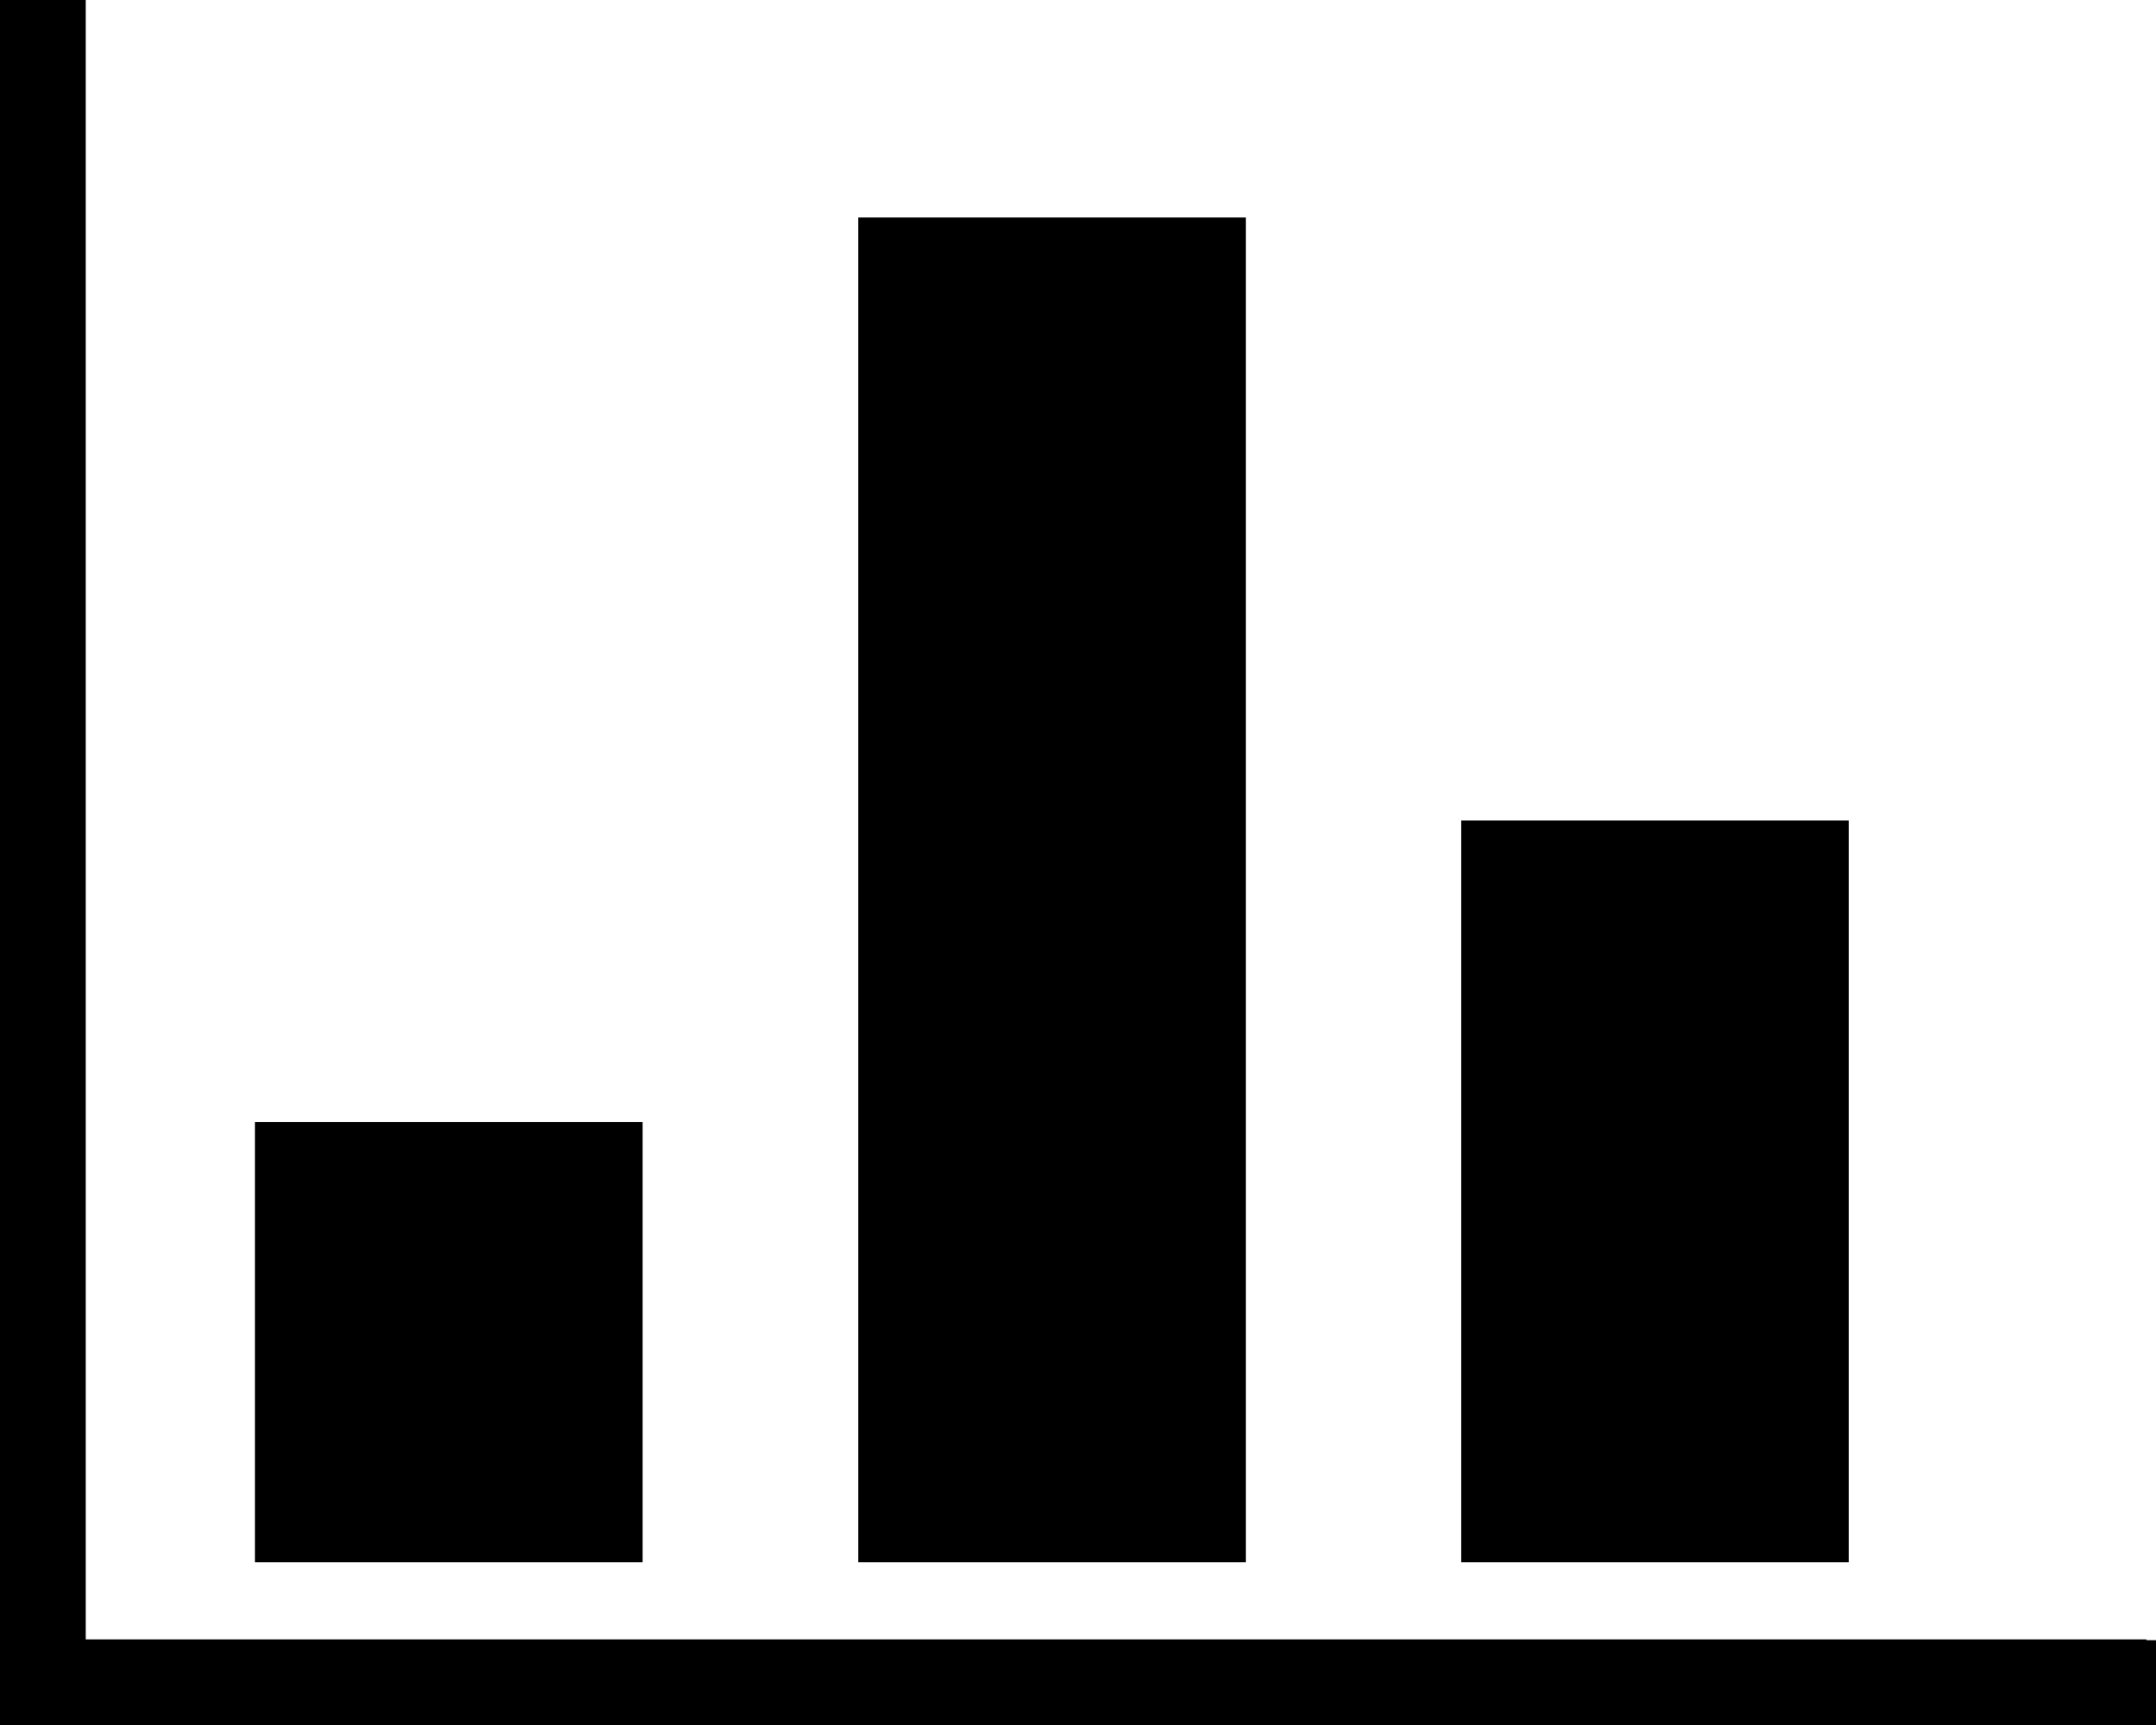
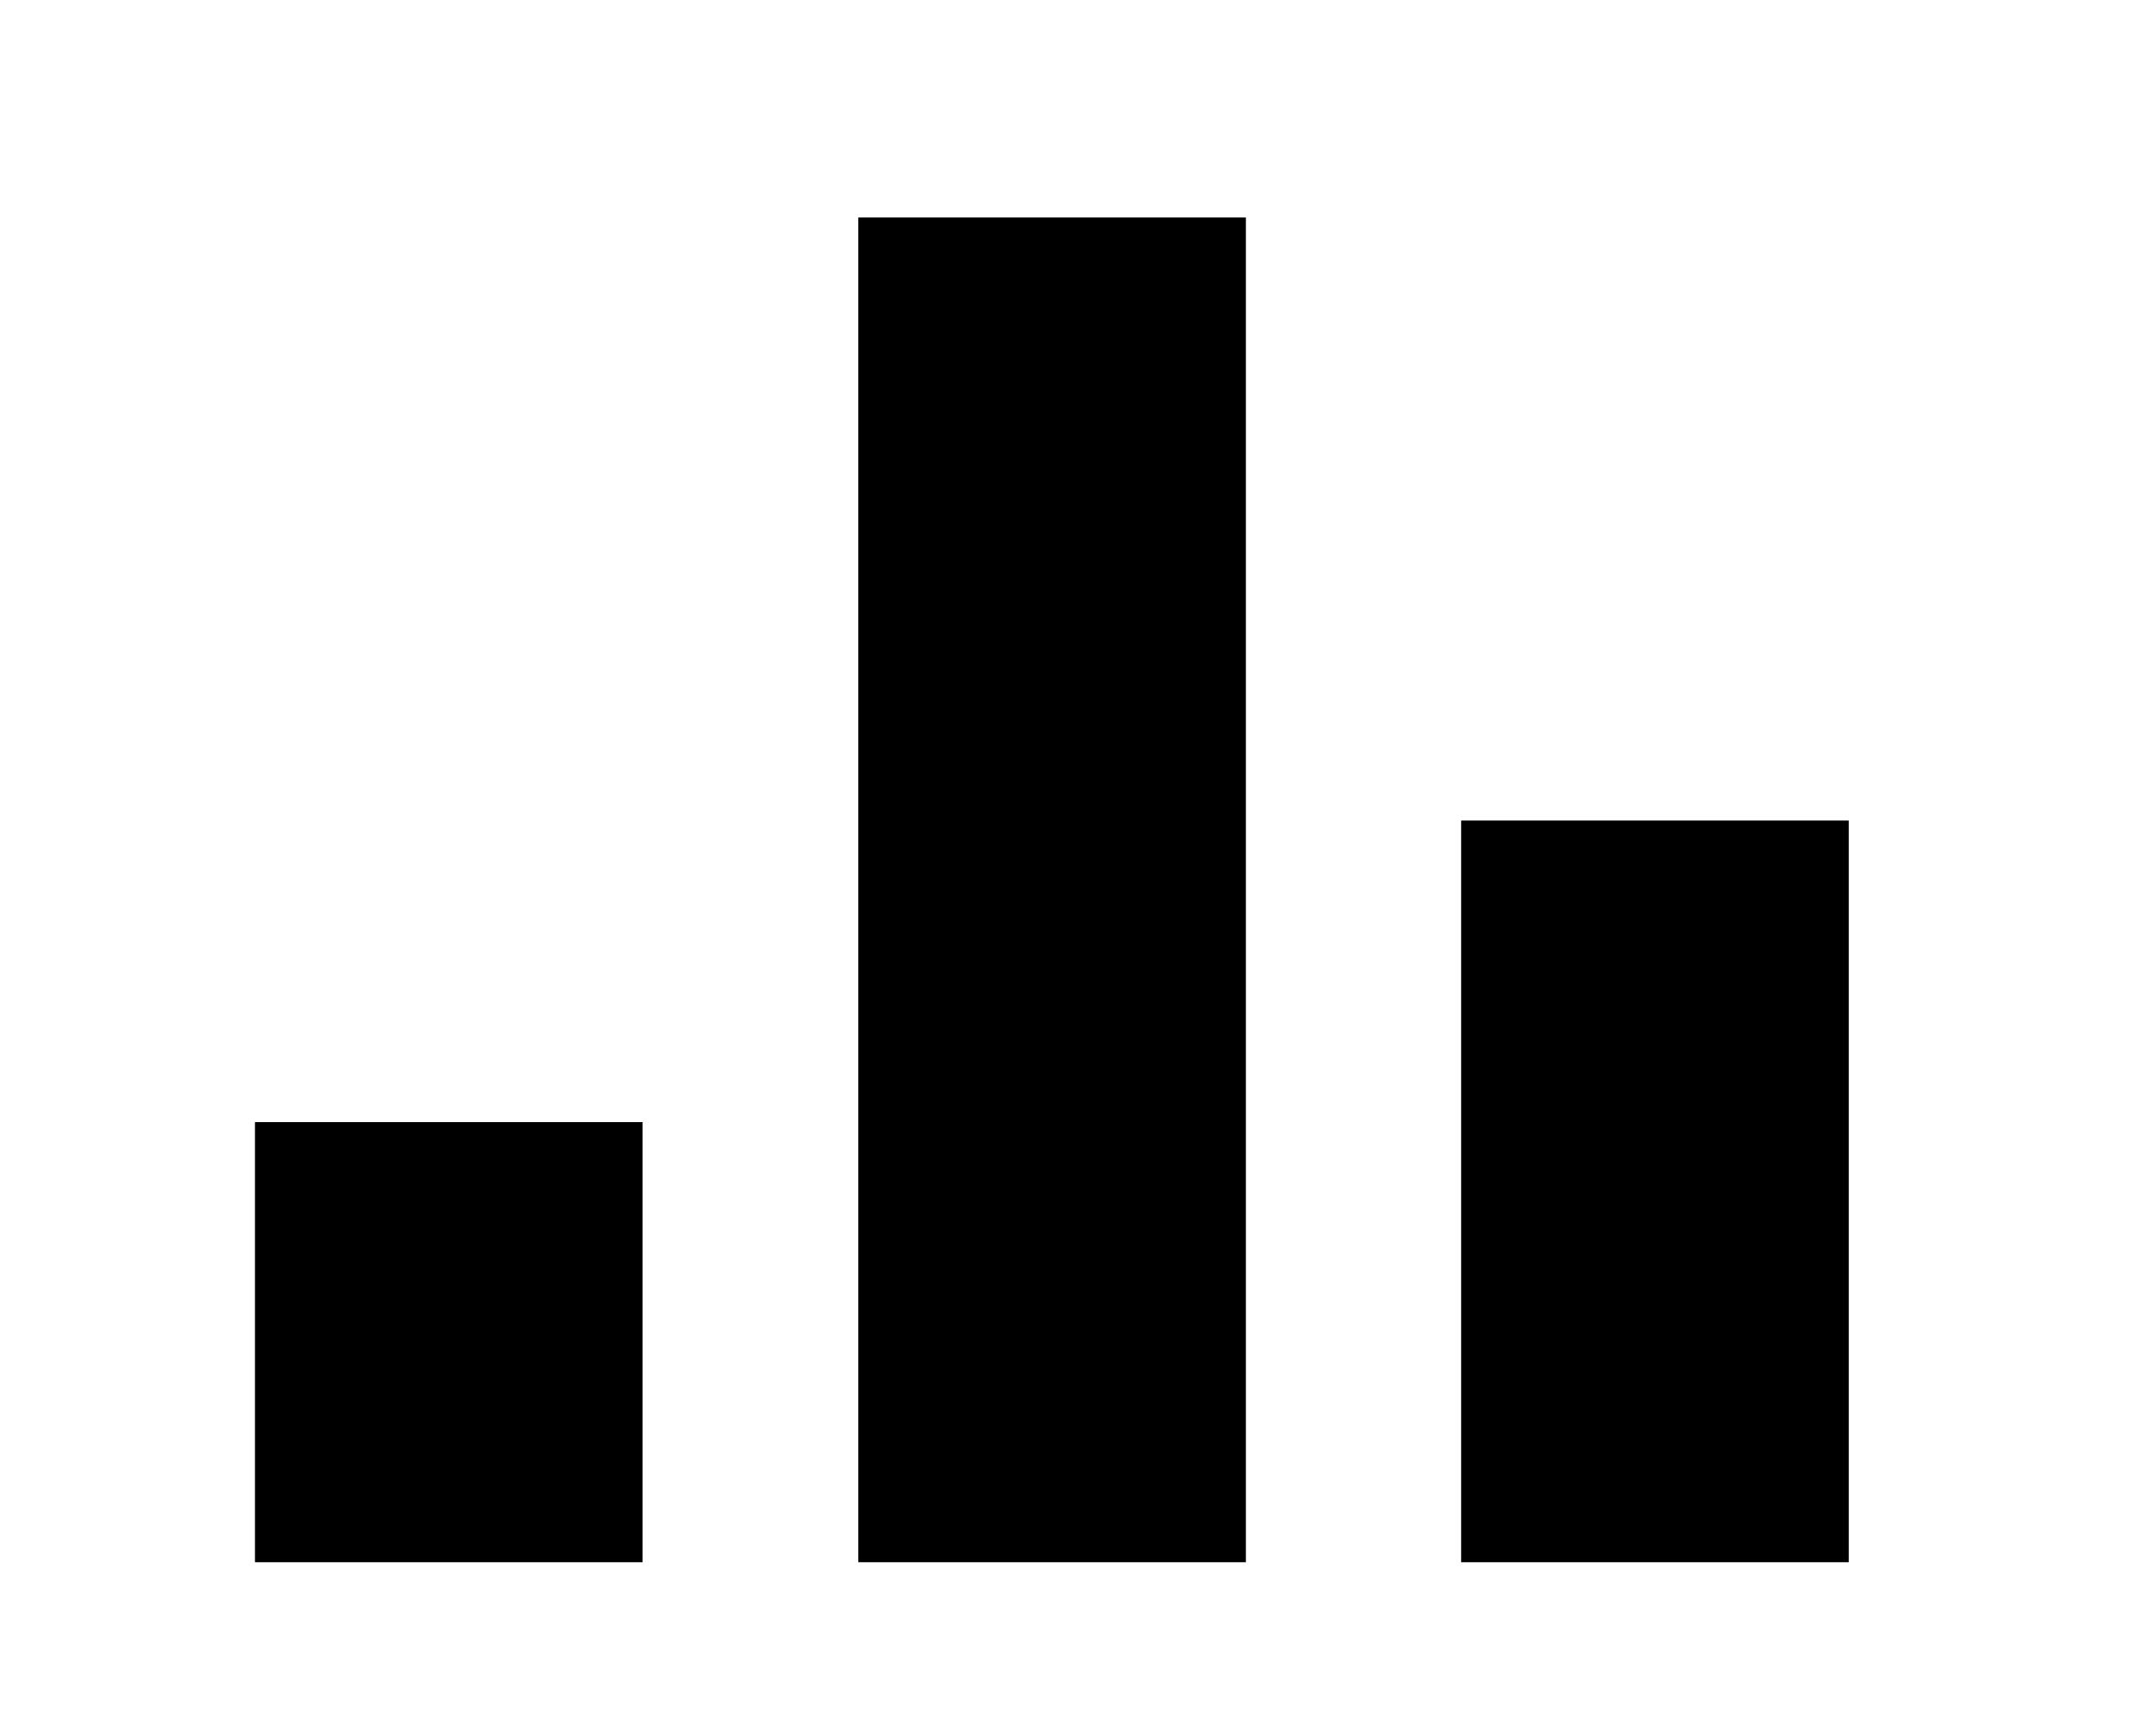
<svg xmlns="http://www.w3.org/2000/svg" version="1.1" id="Capa_1" x="0px" y="0px" width="100px" height="80px" viewBox="0 0 100 80" enable-background="new 0 0 100 80" xml:space="preserve">
-   <path d="M100,76.068V80c-36.004-0.003-68.207,0.001-100,0C0,56.298,0,21.3,0,0h3.977v76.03h95.579v0.038H100z" />
  <rect x="11.826" y="52.039" width="17.979" height="20.412" />
  <rect x="67.771" y="38.054" width="17.979" height="34.397" />
  <rect x="39.809" y="10.087" width="17.978" height="62.364" />
</svg>